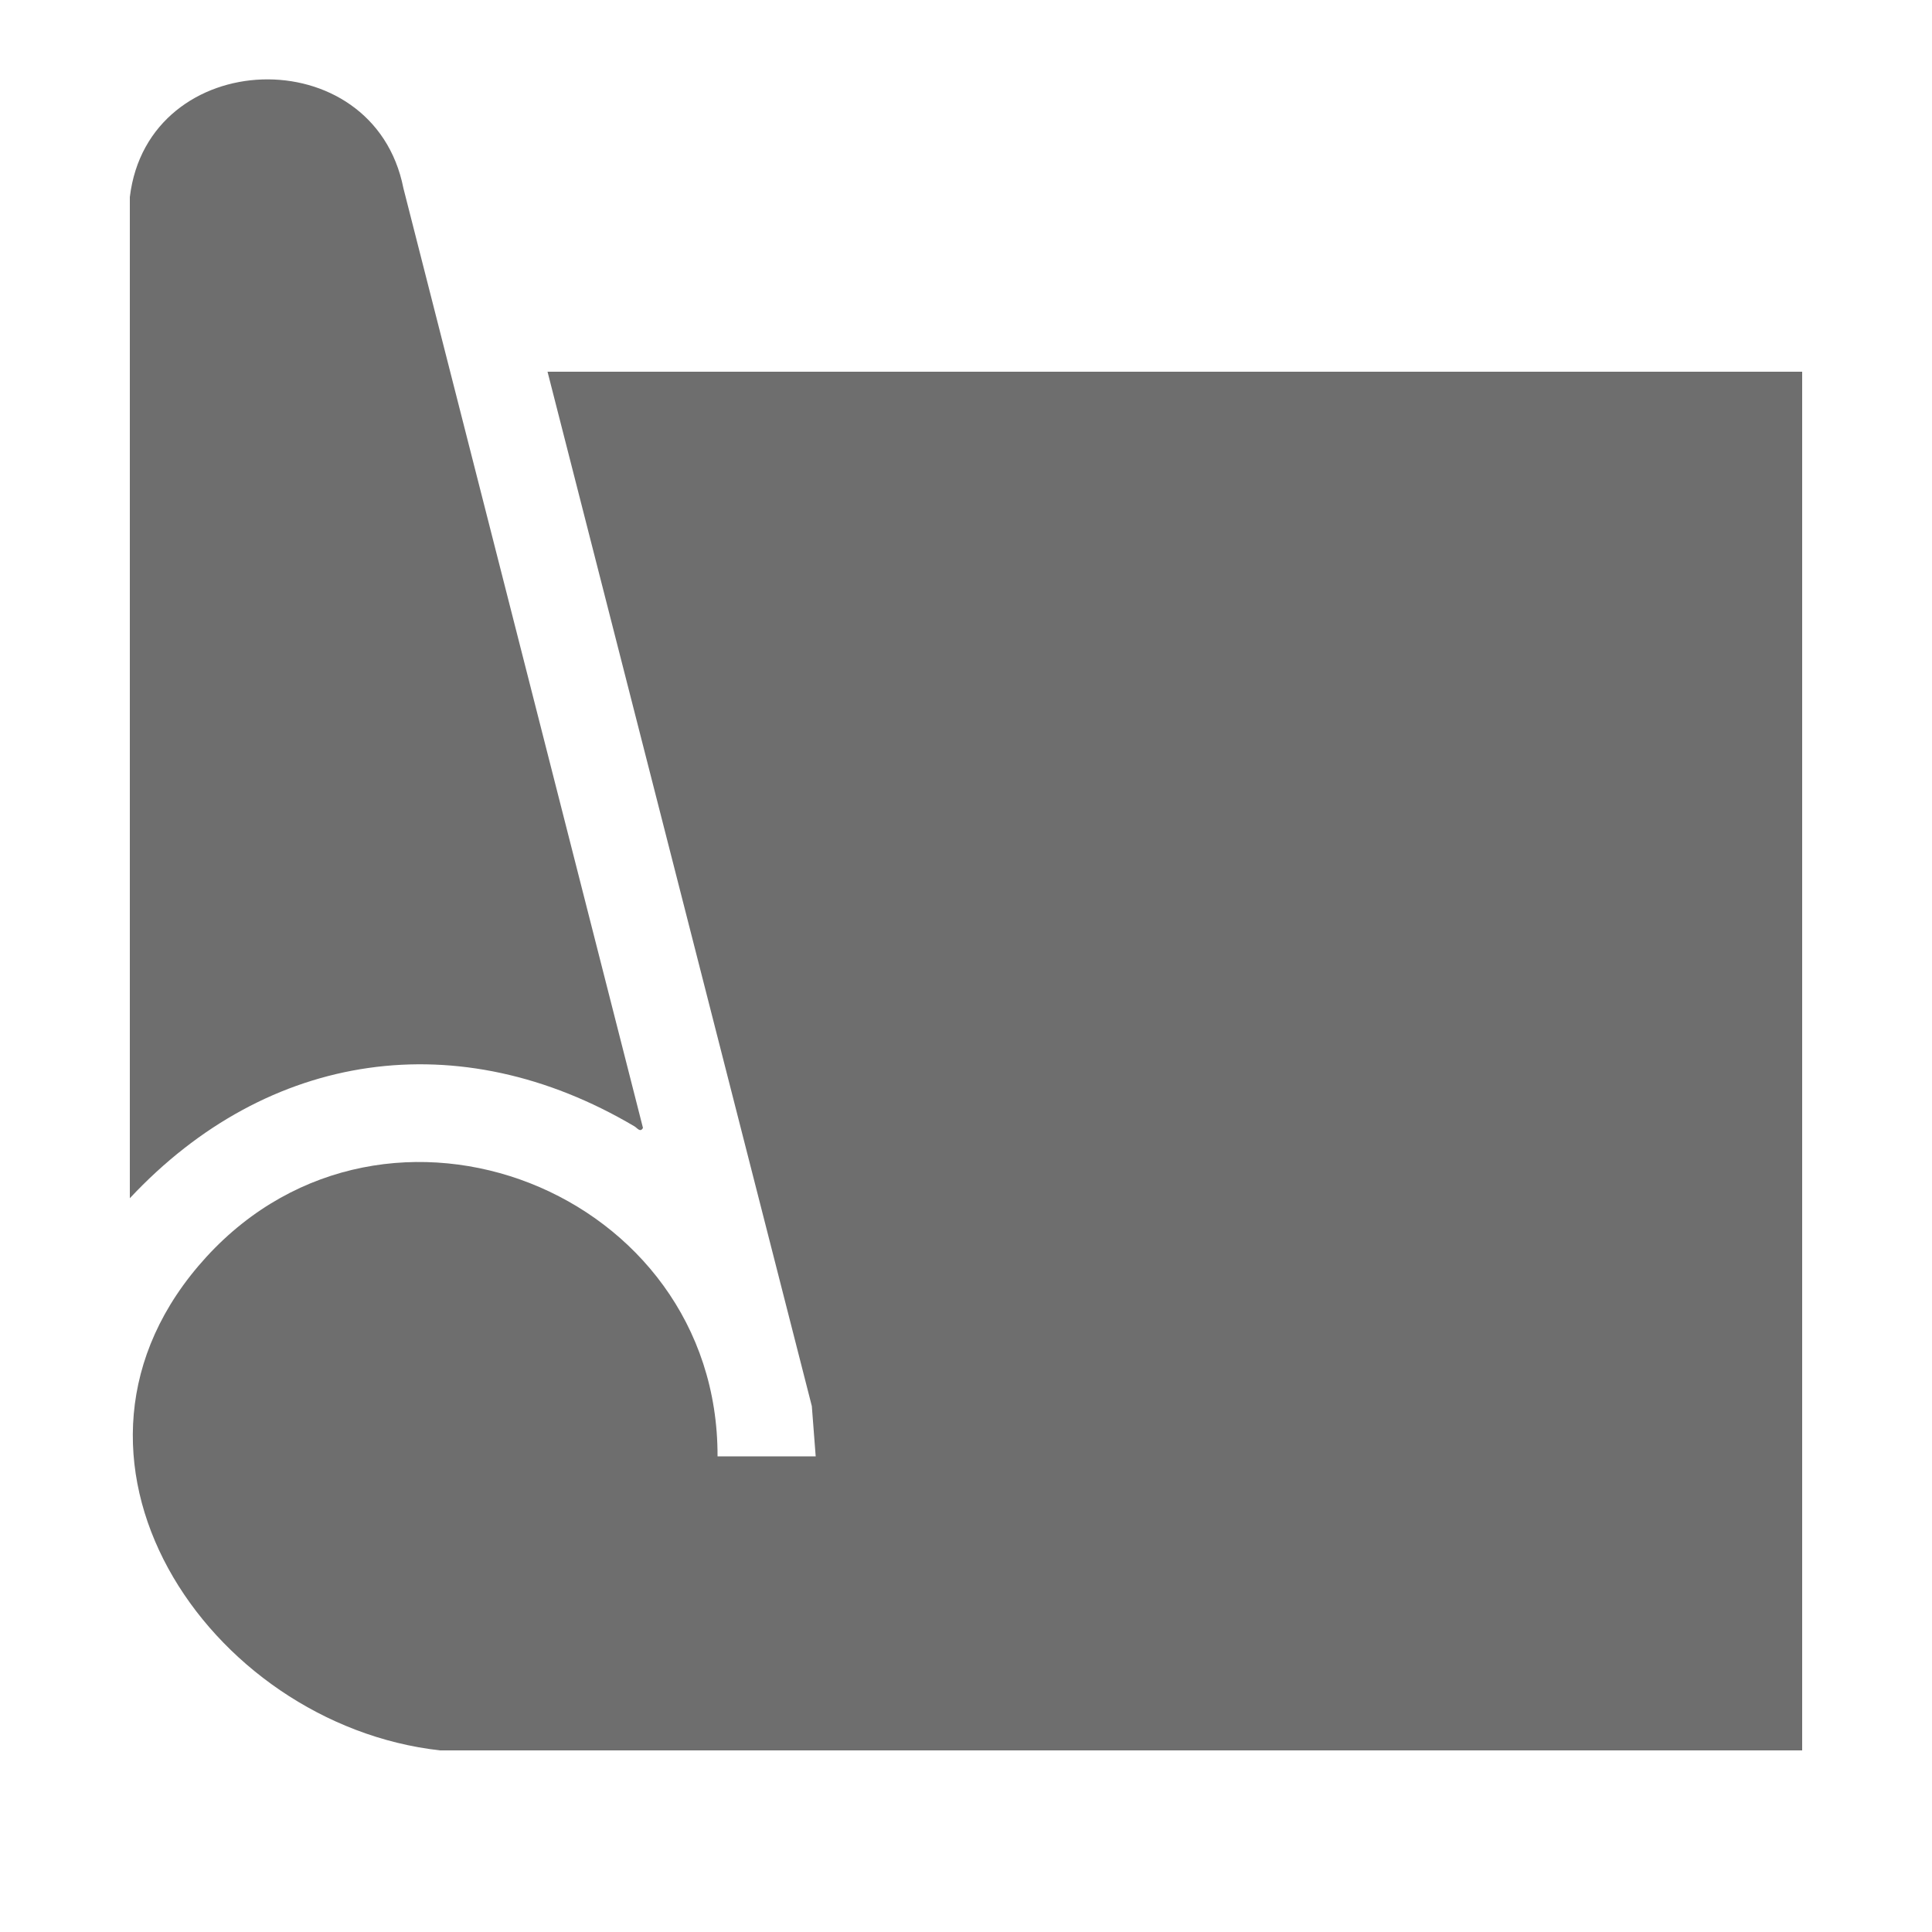
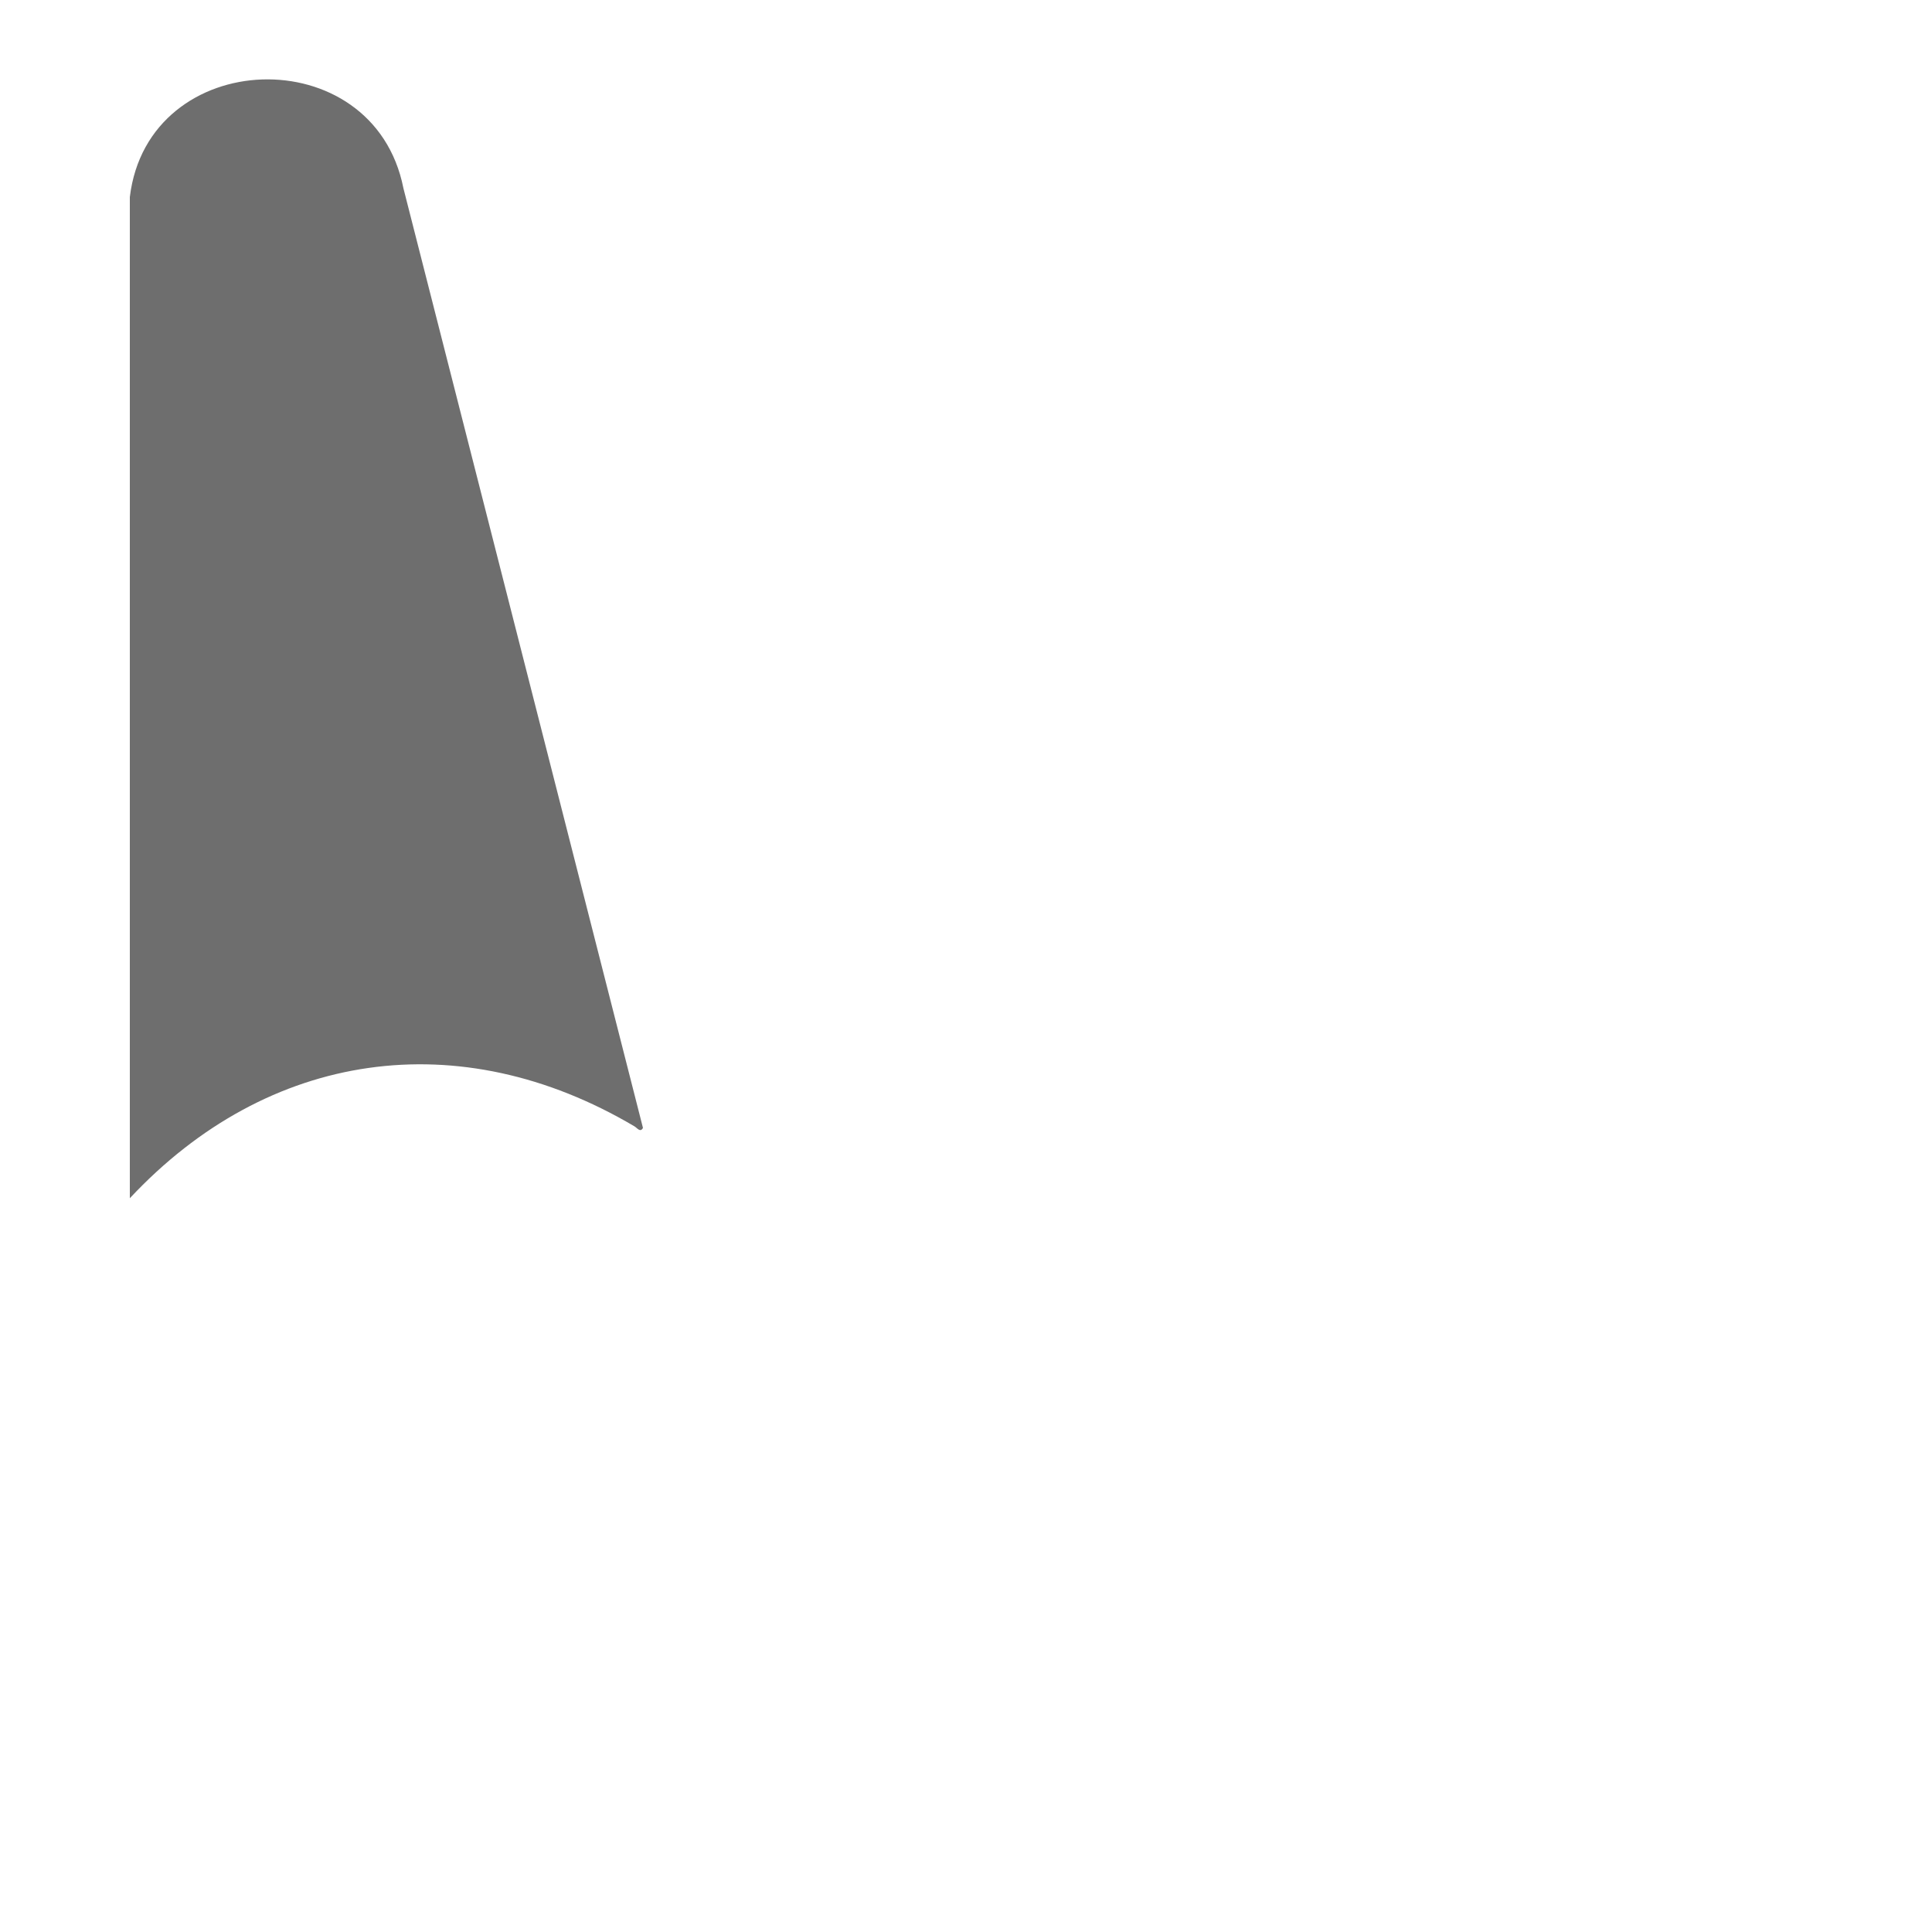
<svg xmlns="http://www.w3.org/2000/svg" id="Layer_1" data-name="Layer 1" viewBox="0 0 50 50">
  <defs>
    <style>
      .cls-1 {
        fill: #6e6e6e;
      }
    </style>
  </defs>
-   <path class="cls-1" d="M46.64,9.62v35.68H11.39c-6.01-.67-10.74-7.64-6.05-12.77,4.68-5.11,13.25-1.7,13.23,5.16h2.54l-.1-1.3-6.84-26.77h32.47Z" />
-   <path class="cls-1" d="M3.36,5.1c.47-3.92,6.31-4.12,7.08-.23l6.2,24.32c-.07.13-.15,0-.22-.04-4.53-2.68-9.48-1.97-13.06,1.86V5.1Z" />
+   <path class="cls-1" d="M3.36,5.1c.47-3.92,6.31-4.12,7.08-.23l6.2,24.32c-.07.13-.15,0-.22-.04-4.53-2.68-9.48-1.97-13.06,1.86V5.1" />
</svg>